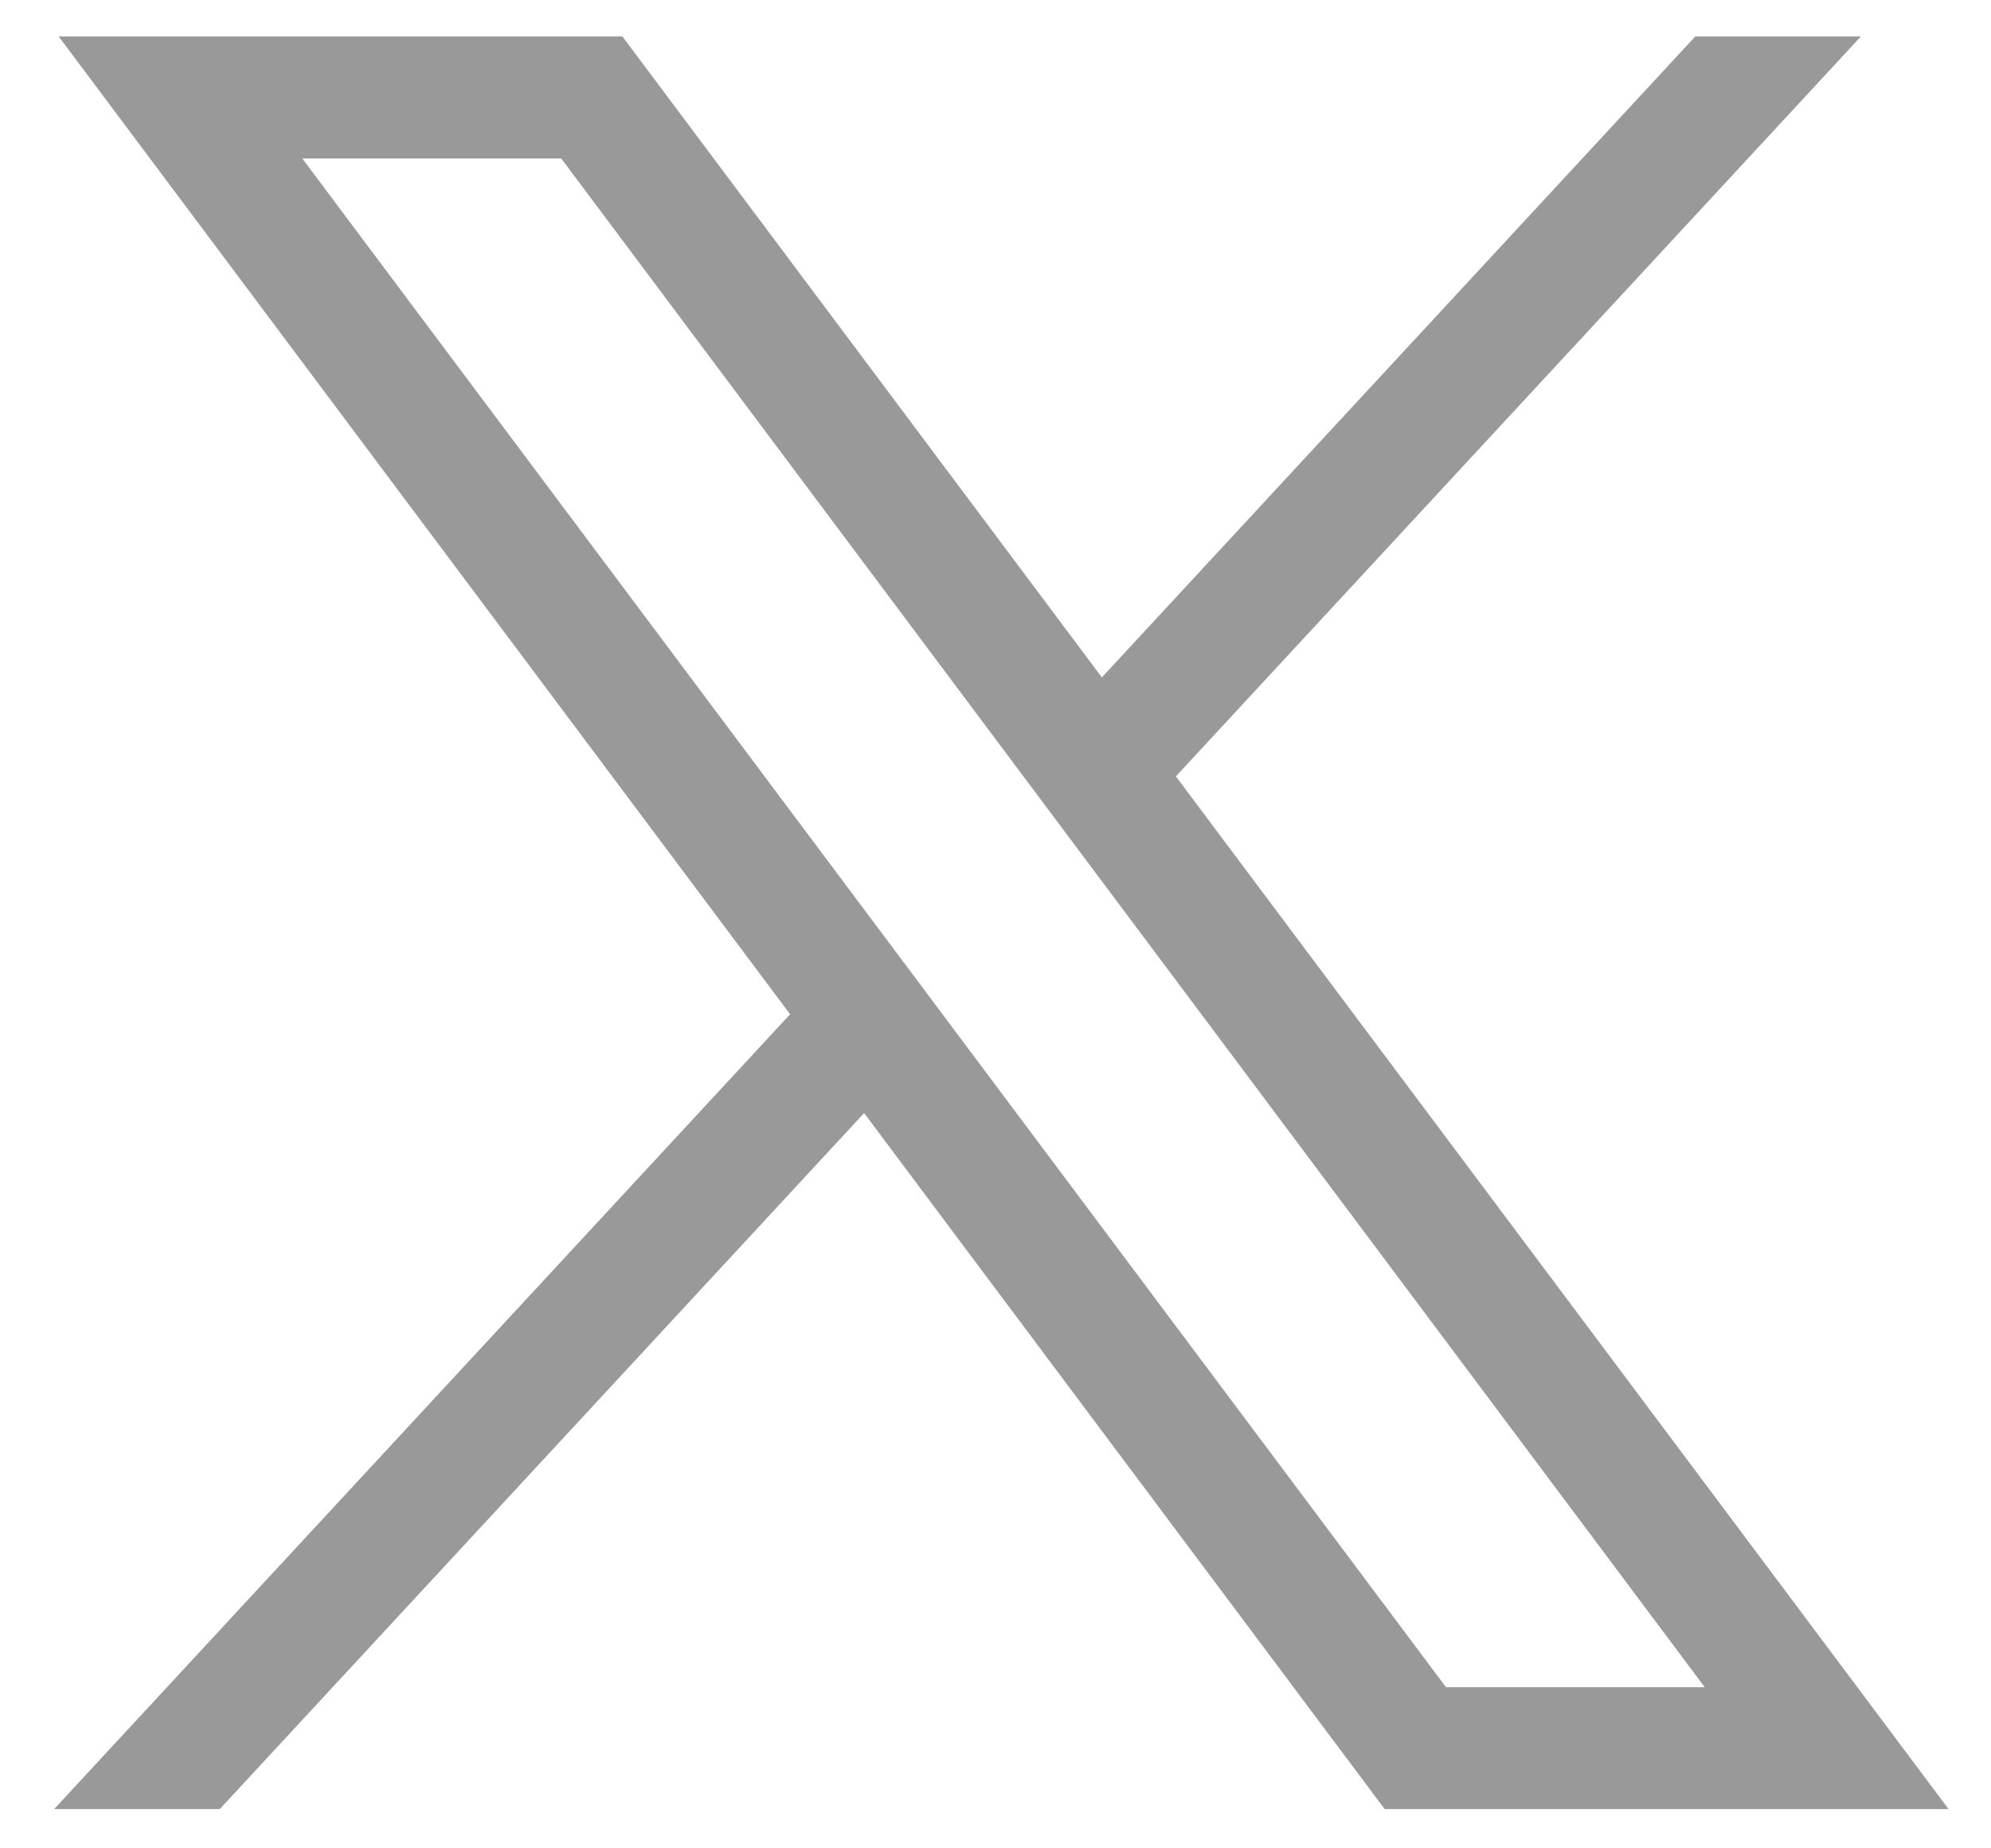
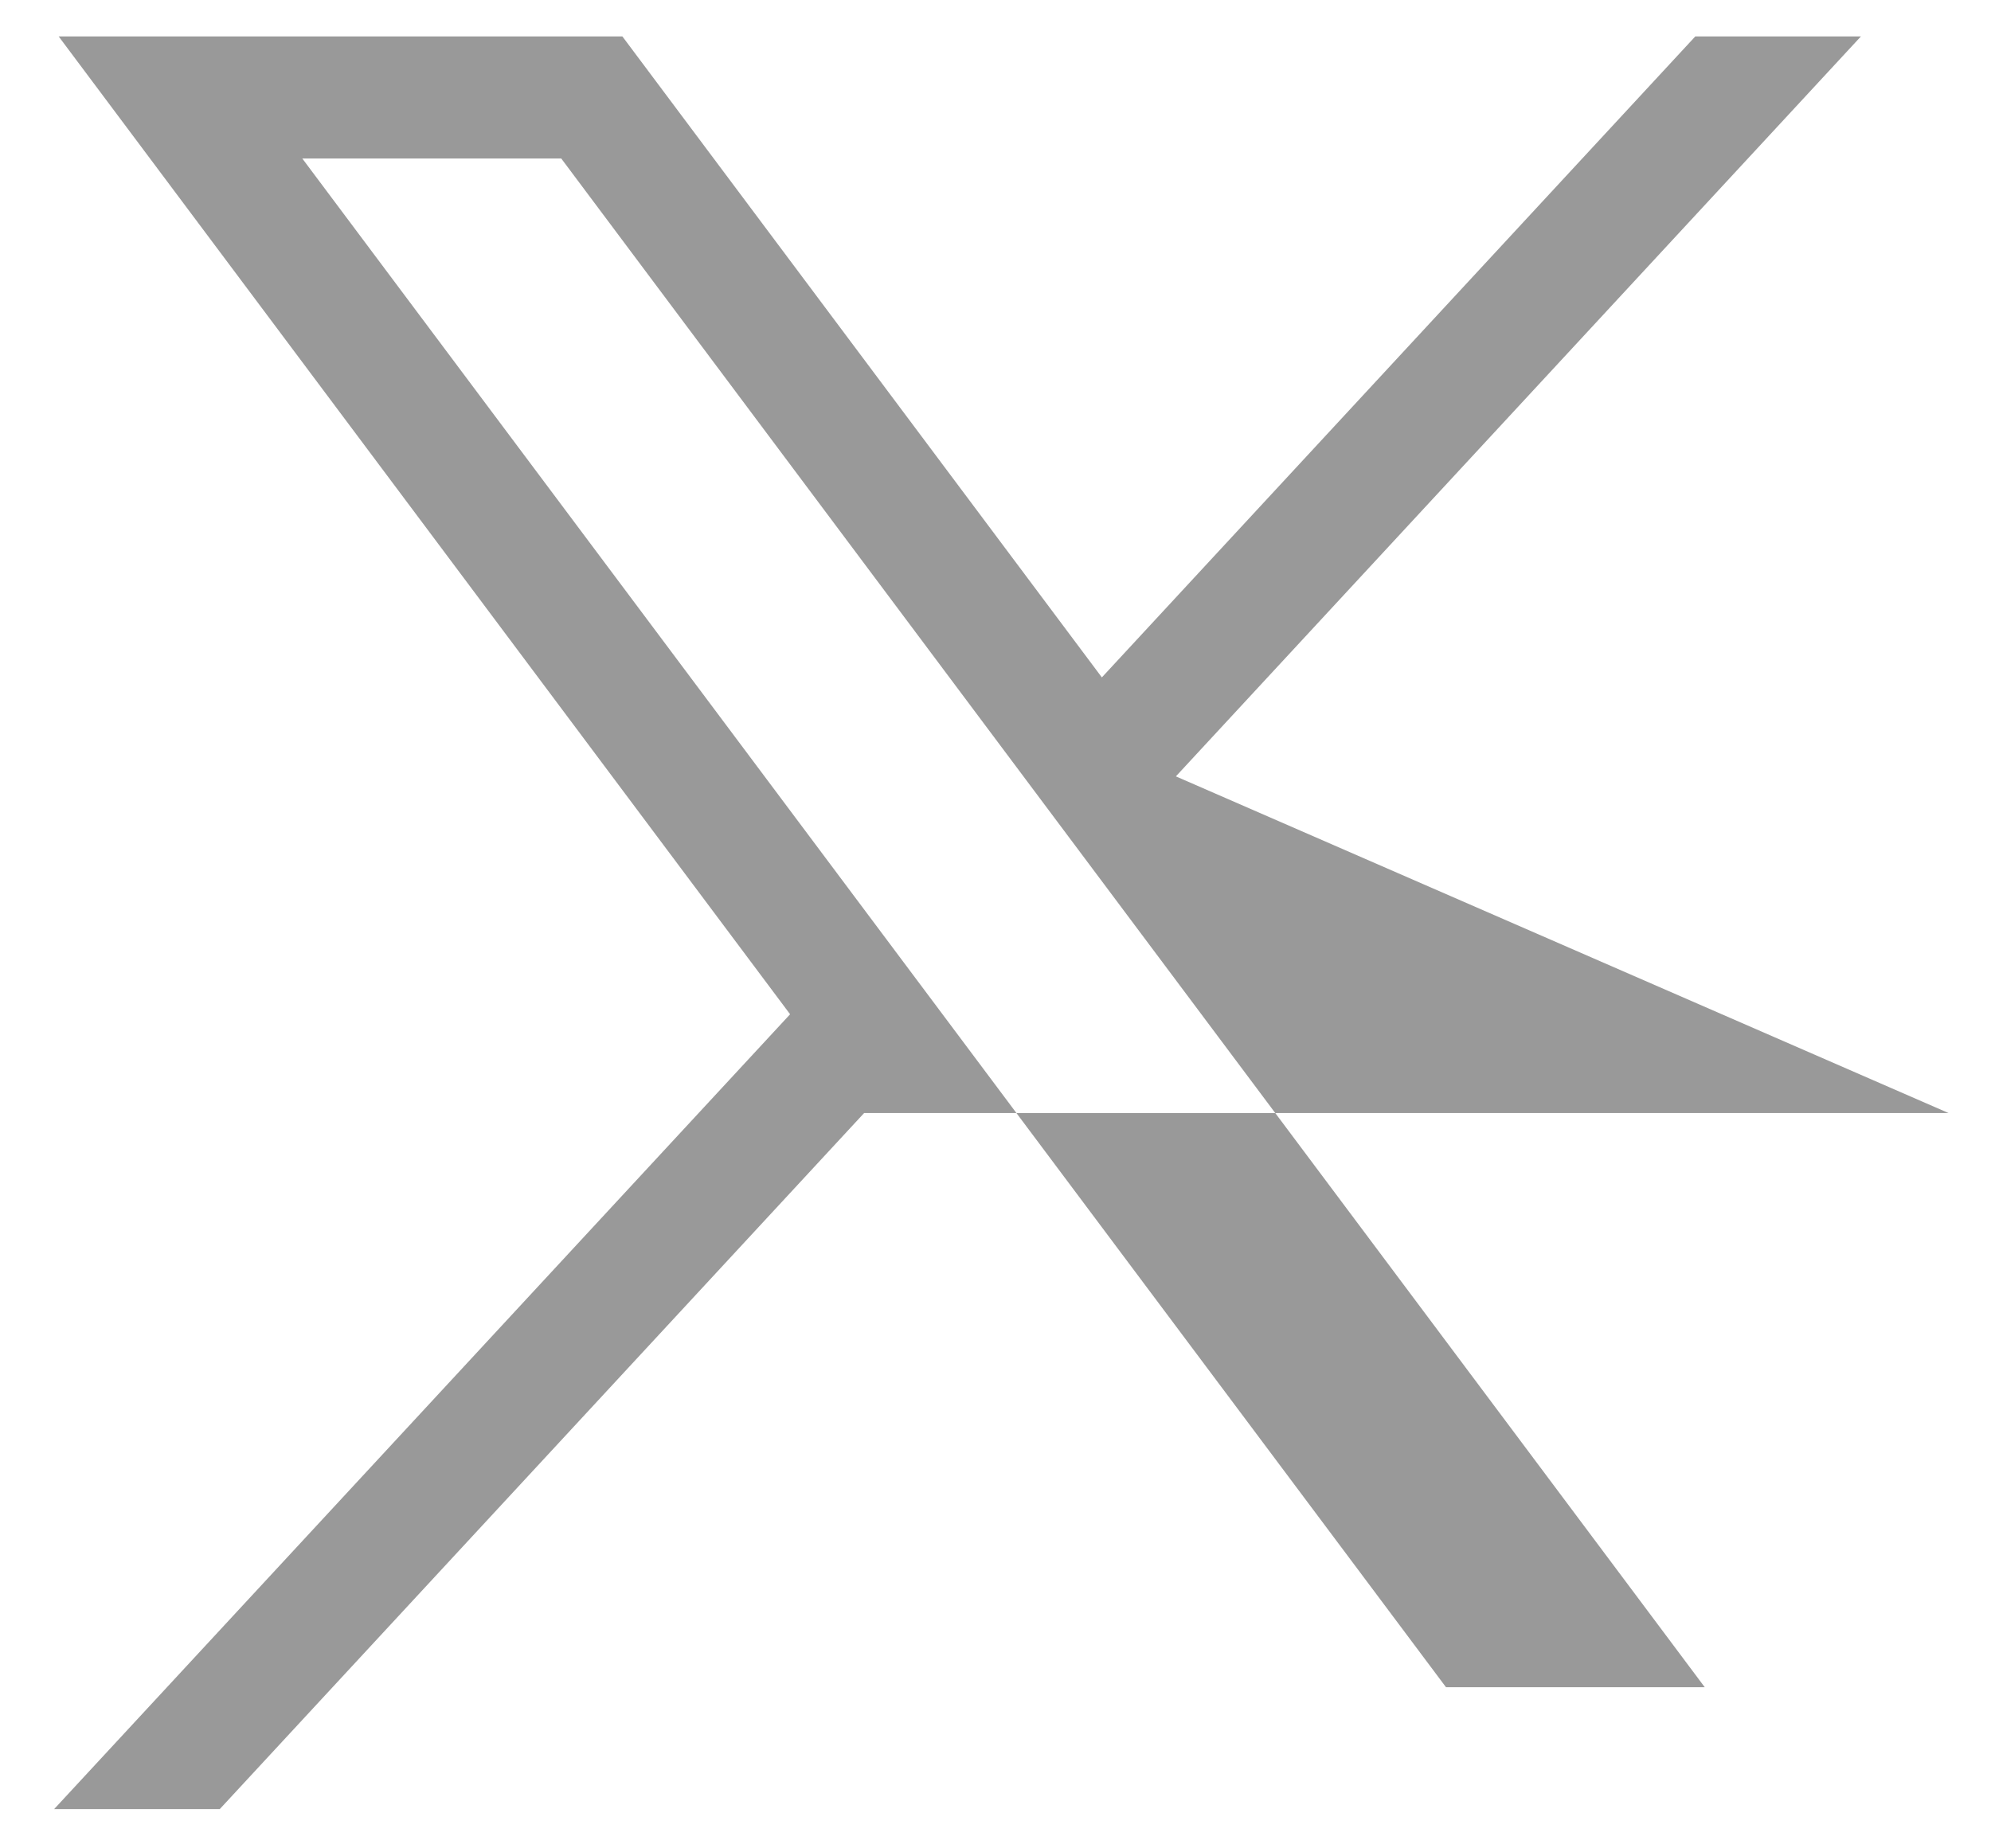
<svg xmlns="http://www.w3.org/2000/svg" version="1.1" id="svg5" x="0px" y="0px" viewBox="0 0 1051.8 976.7" style="enable-background:new 0 0 1051.8 976.7;" xml:space="preserve">
  <style type="text/css">
	.st0{fill:#999999;}
</style>
  <g id="layer1" transform="translate(52.39,-25.059)">
-     <path id="path1009" class="st0" d="M-21.4,44.3L365,561L-23.8,981h87.5l340.4-367.8l275,367.8H977L568.8,435.3l361.9-391h-87.5   L529.7,383L276.4,44.3H-21.4z M107.3,108.8h136.8l604.1,807.8H711.5L107.3,108.8z" />
+     <path id="path1009" class="st0" d="M-21.4,44.3L365,561L-23.8,981h87.5l340.4-367.8H977L568.8,435.3l361.9-391h-87.5   L529.7,383L276.4,44.3H-21.4z M107.3,108.8h136.8l604.1,807.8H711.5L107.3,108.8z" />
  </g>
</svg>